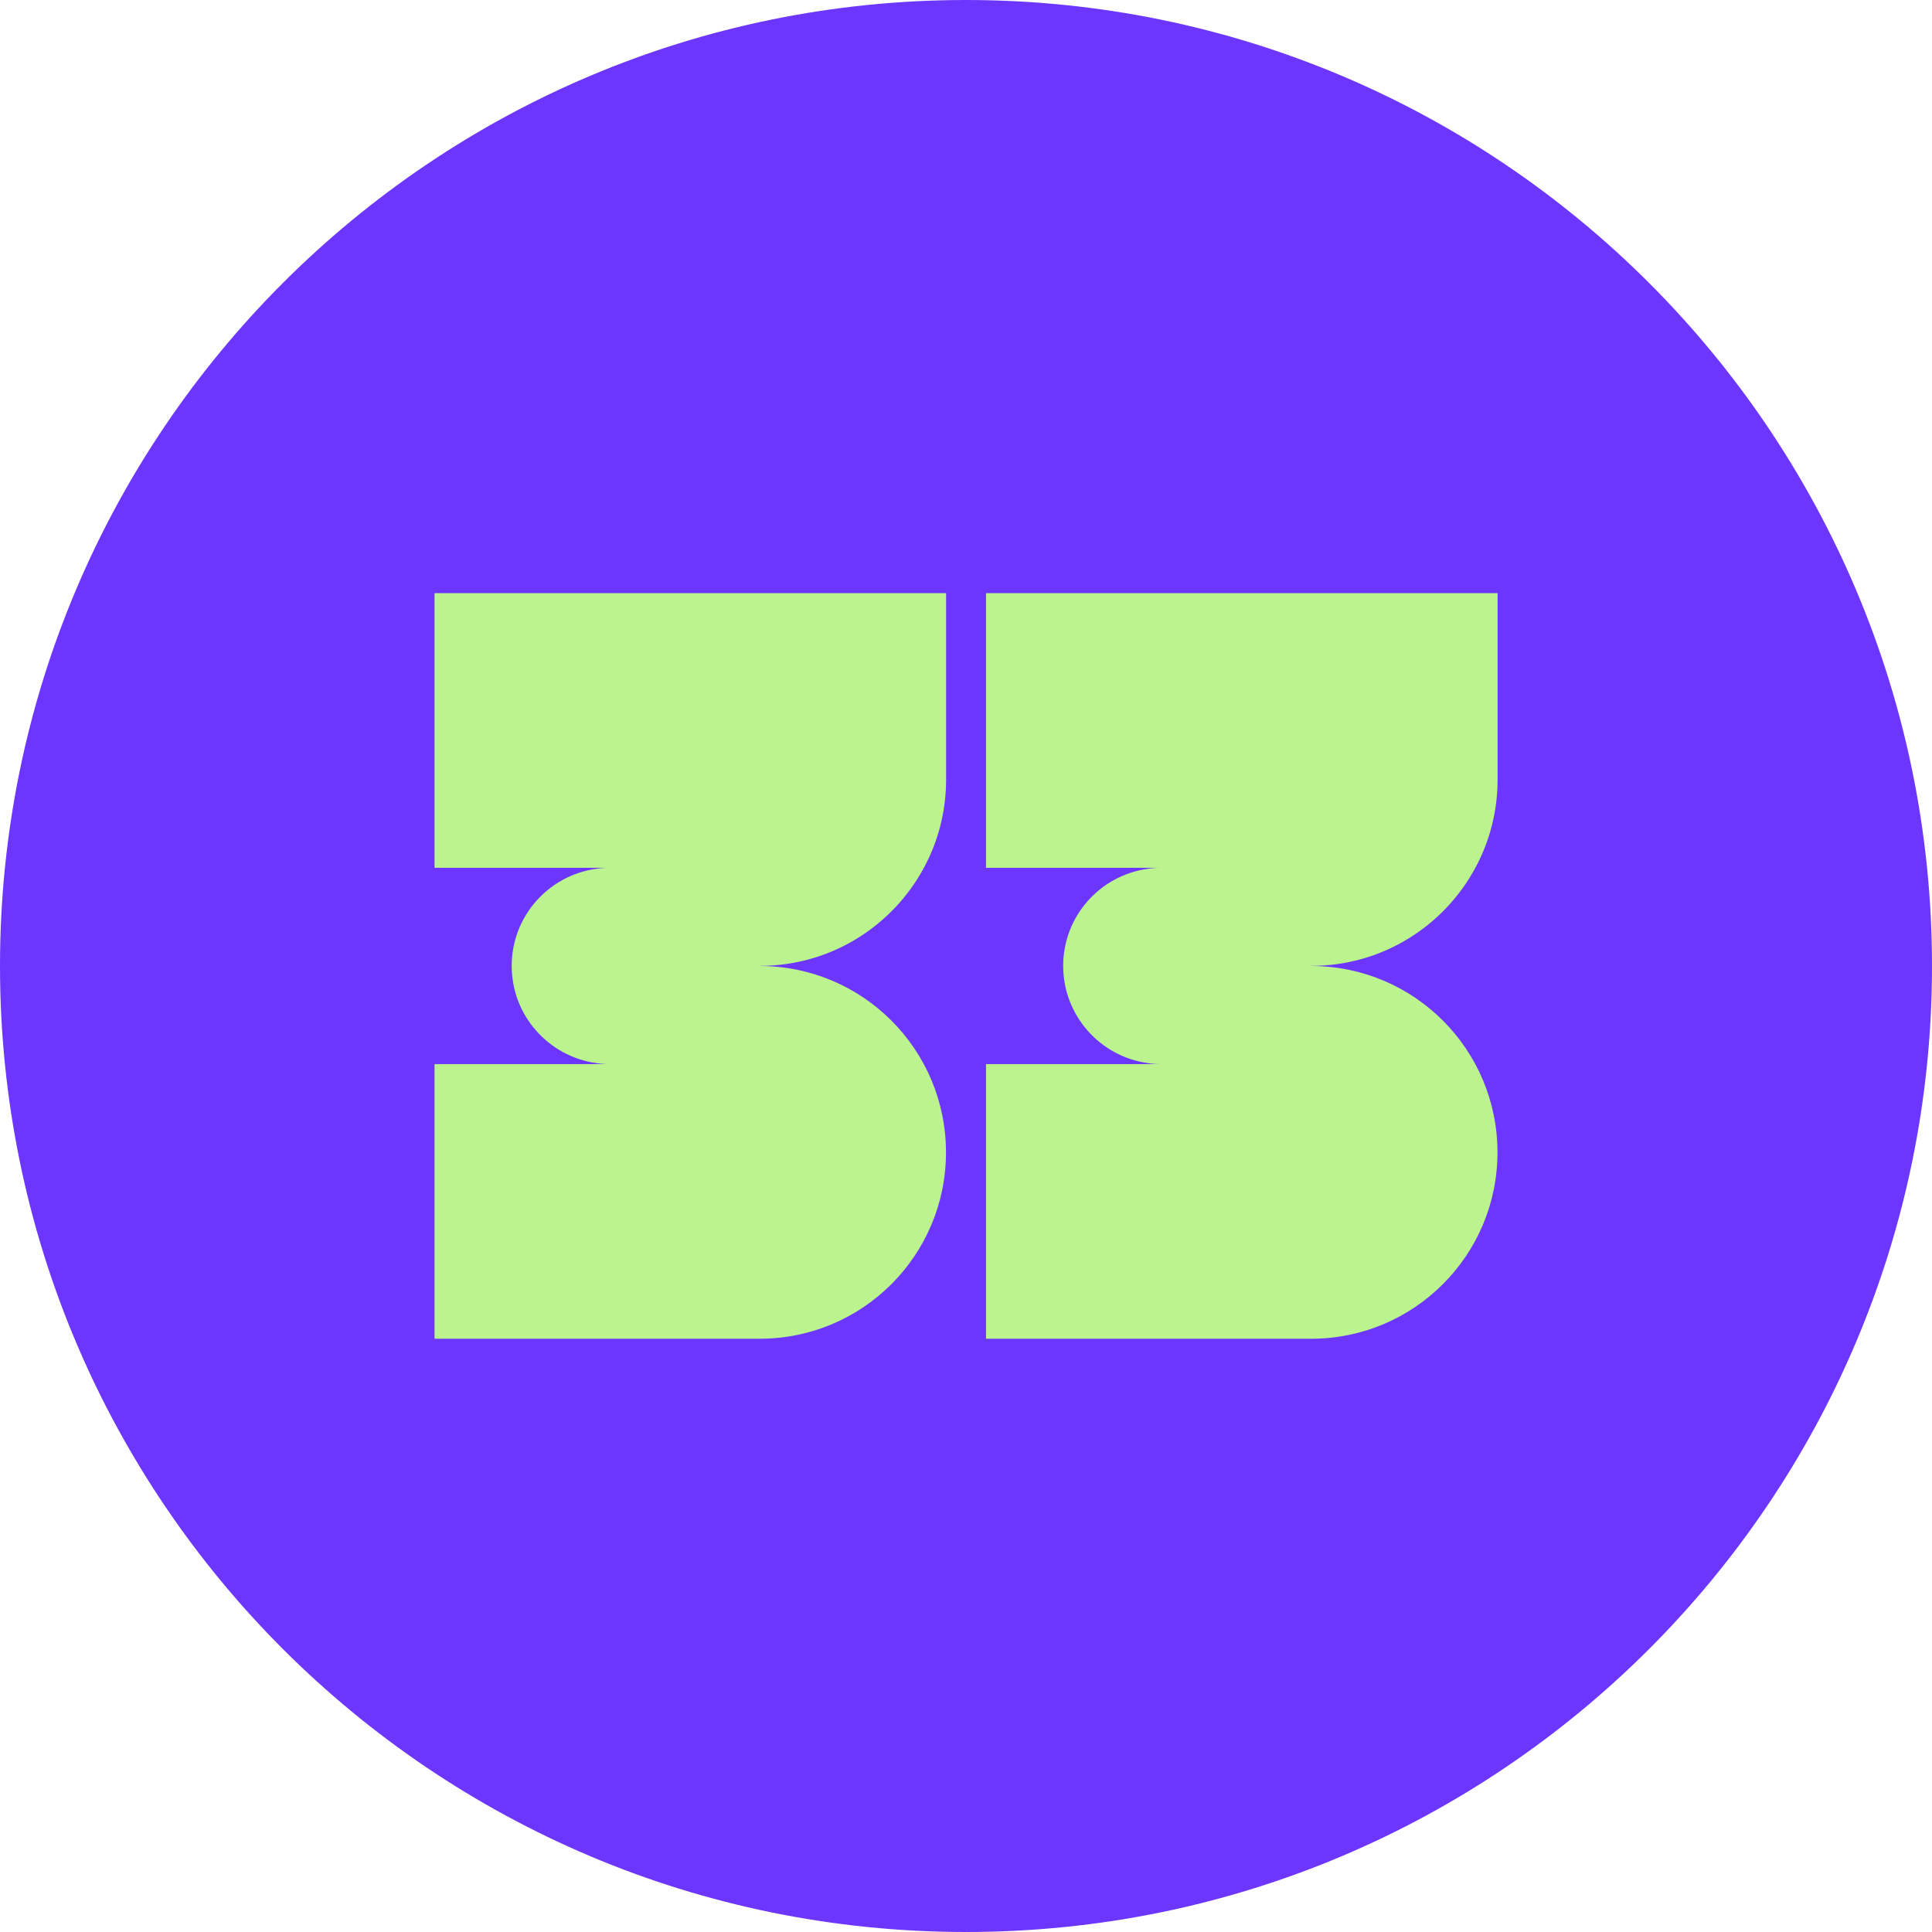
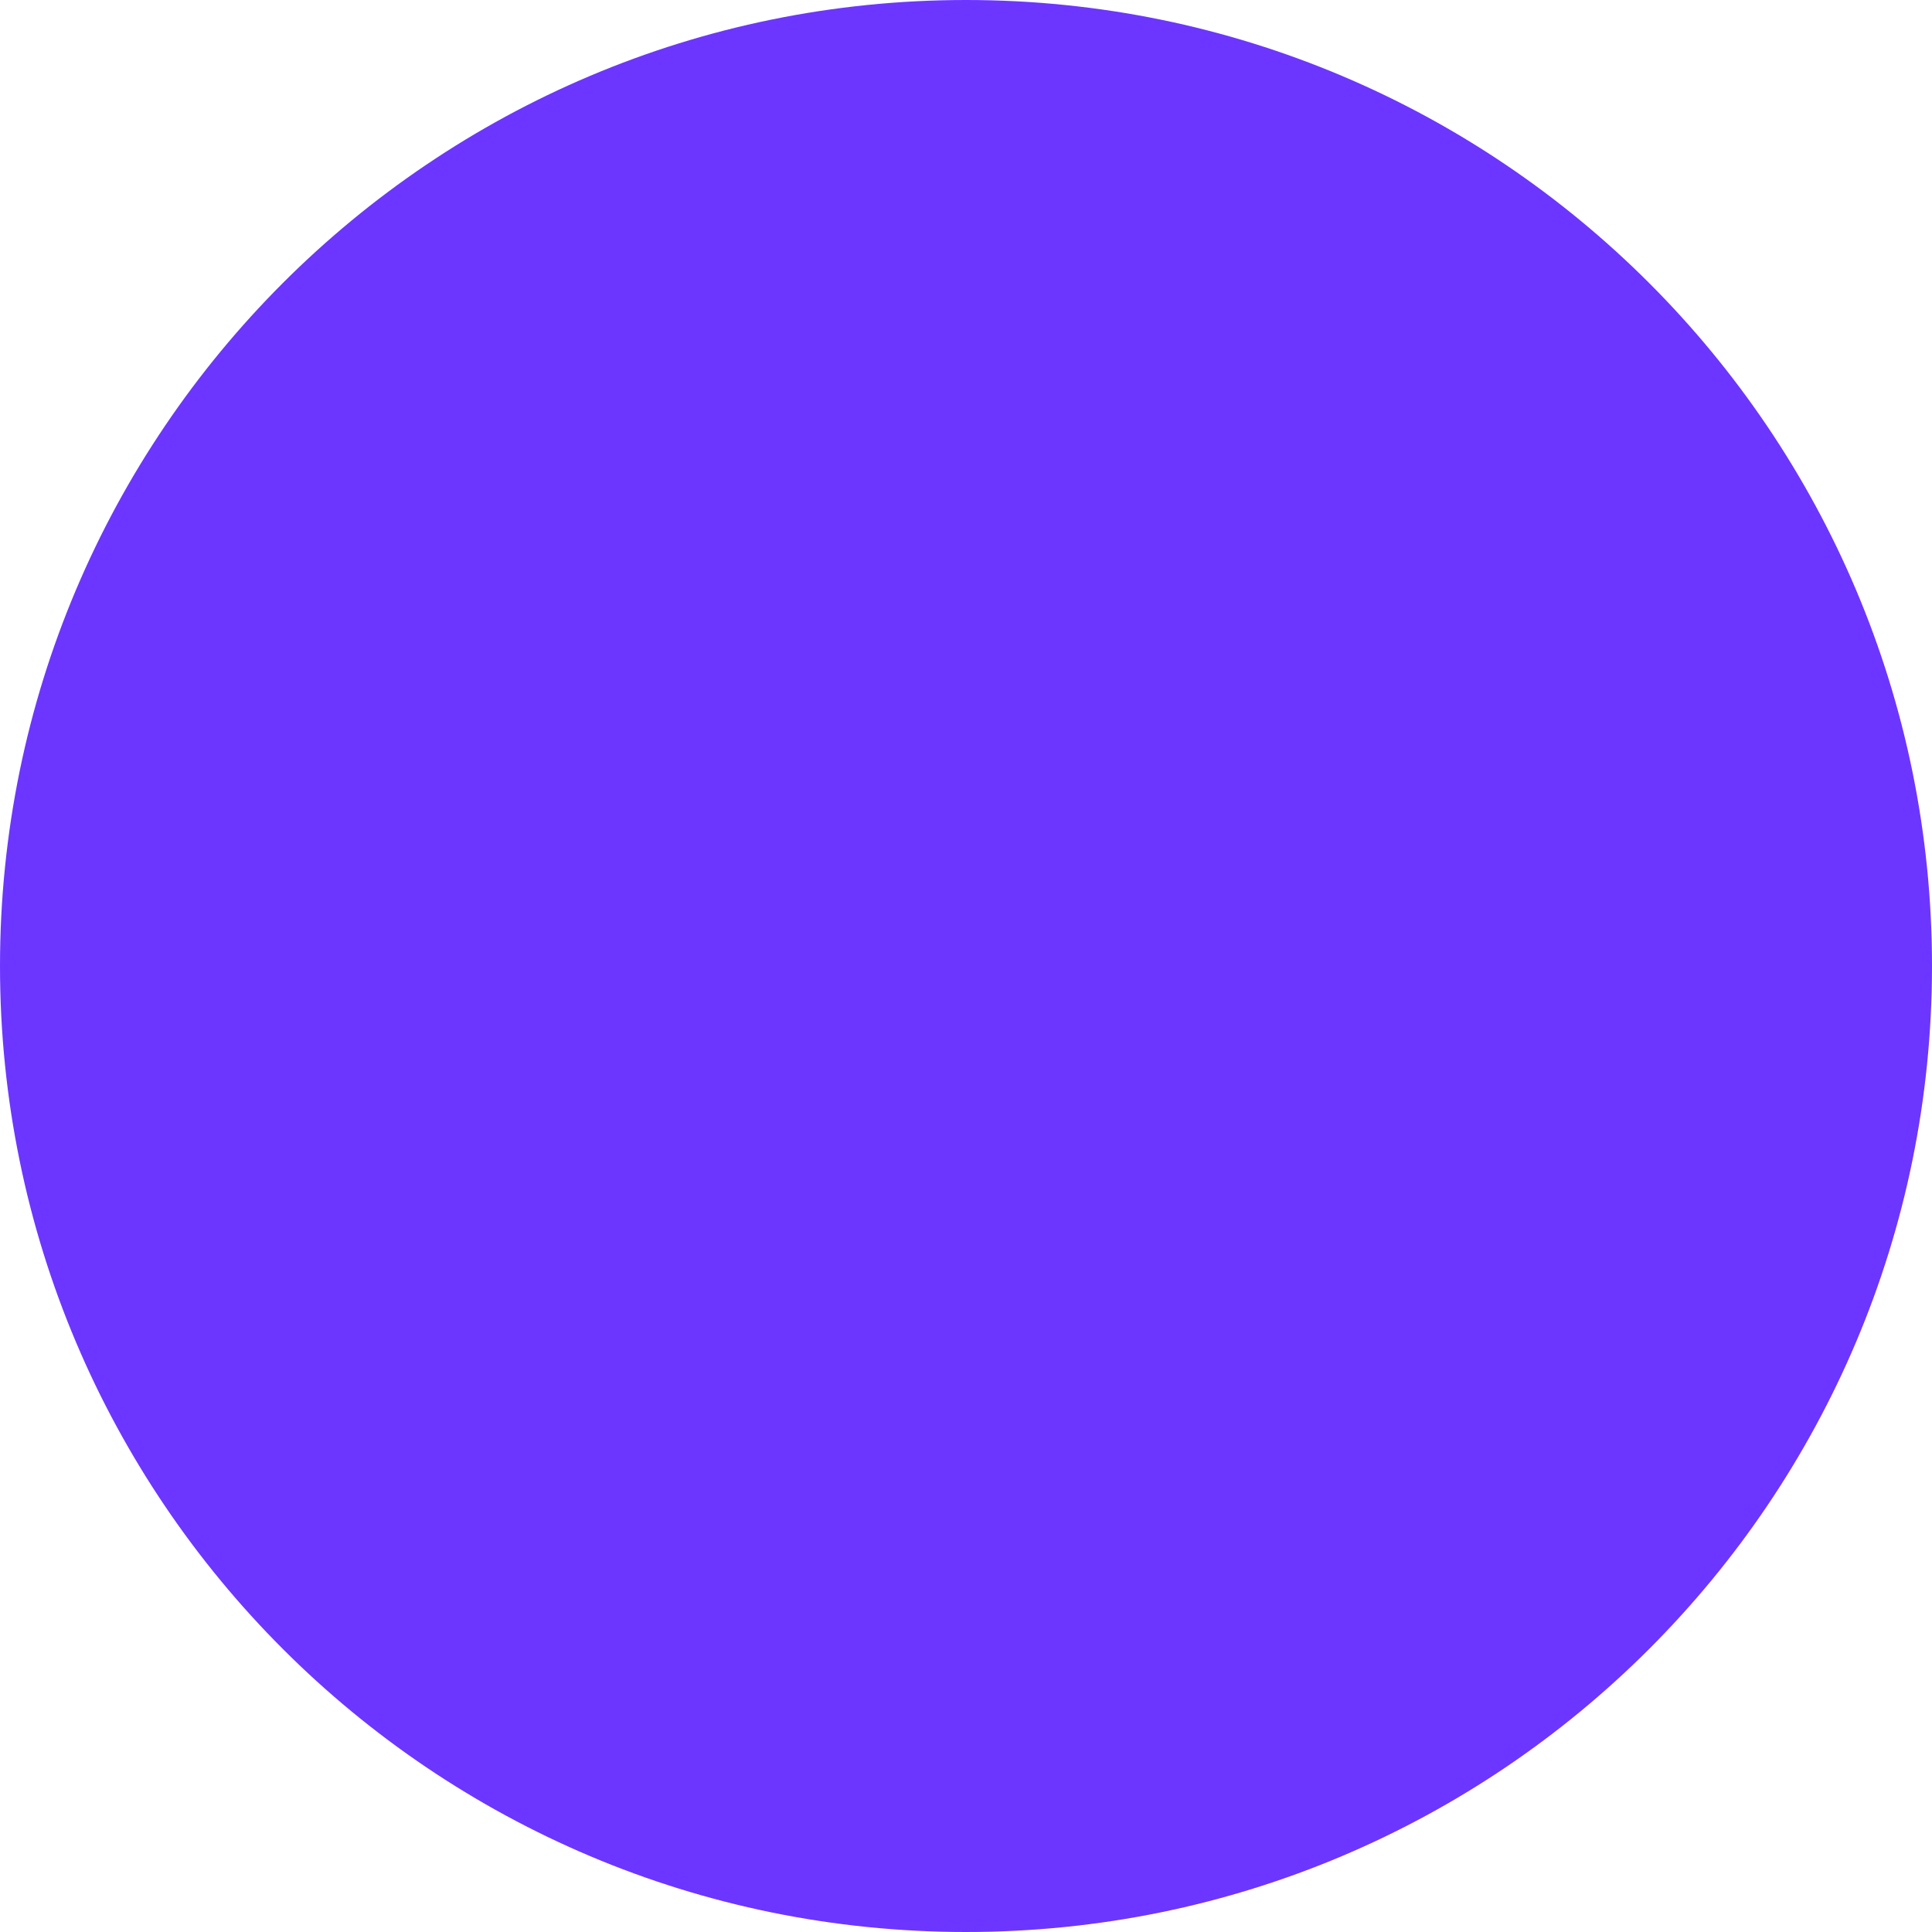
<svg xmlns="http://www.w3.org/2000/svg" data-bbox="0 0 167 167" viewBox="0 0 167 167" data-type="color">
  <g>
    <path fill="#6c36fe" d="M167 83.5c0 46.116-37.384 83.5-83.5 83.5S0 129.616 0 83.5 37.384 0 83.5 0 167 37.384 167 83.5z" data-color="1" />
-     <path d="M65.66 83.5c8.9 0 16.11 7.21 16.11 16.11s-7.21 16.11-16.11 16.11h-28.1V91.98h15.15c-.41 0-.8-.03-1.19-.09-4.11-.58-7.29-4.12-7.29-8.4s3.17-7.81 7.29-8.39c.39-.06.79-.09 1.19-.09H37.56V51.27h44.22v16.11c0 2.76-.69 5.36-1.92 7.63-2.72 5.05-8.05 8.48-14.19 8.48Z" fill="#bbf48e" data-color="2" />
-     <path d="M113.33 83.5c8.9 0 16.11 7.21 16.11 16.11s-7.21 16.11-16.11 16.11h-28.1V91.98h15.15c-.41 0-.8-.03-1.19-.09-4.11-.58-7.29-4.12-7.29-8.4s3.17-7.81 7.29-8.39c.39-.06.79-.09 1.19-.09H85.23V51.27h44.22v16.11c0 2.76-.69 5.36-1.92 7.63-2.72 5.05-8.05 8.48-14.19 8.48Z" fill="#bbf48e" data-color="2" />
  </g>
</svg>